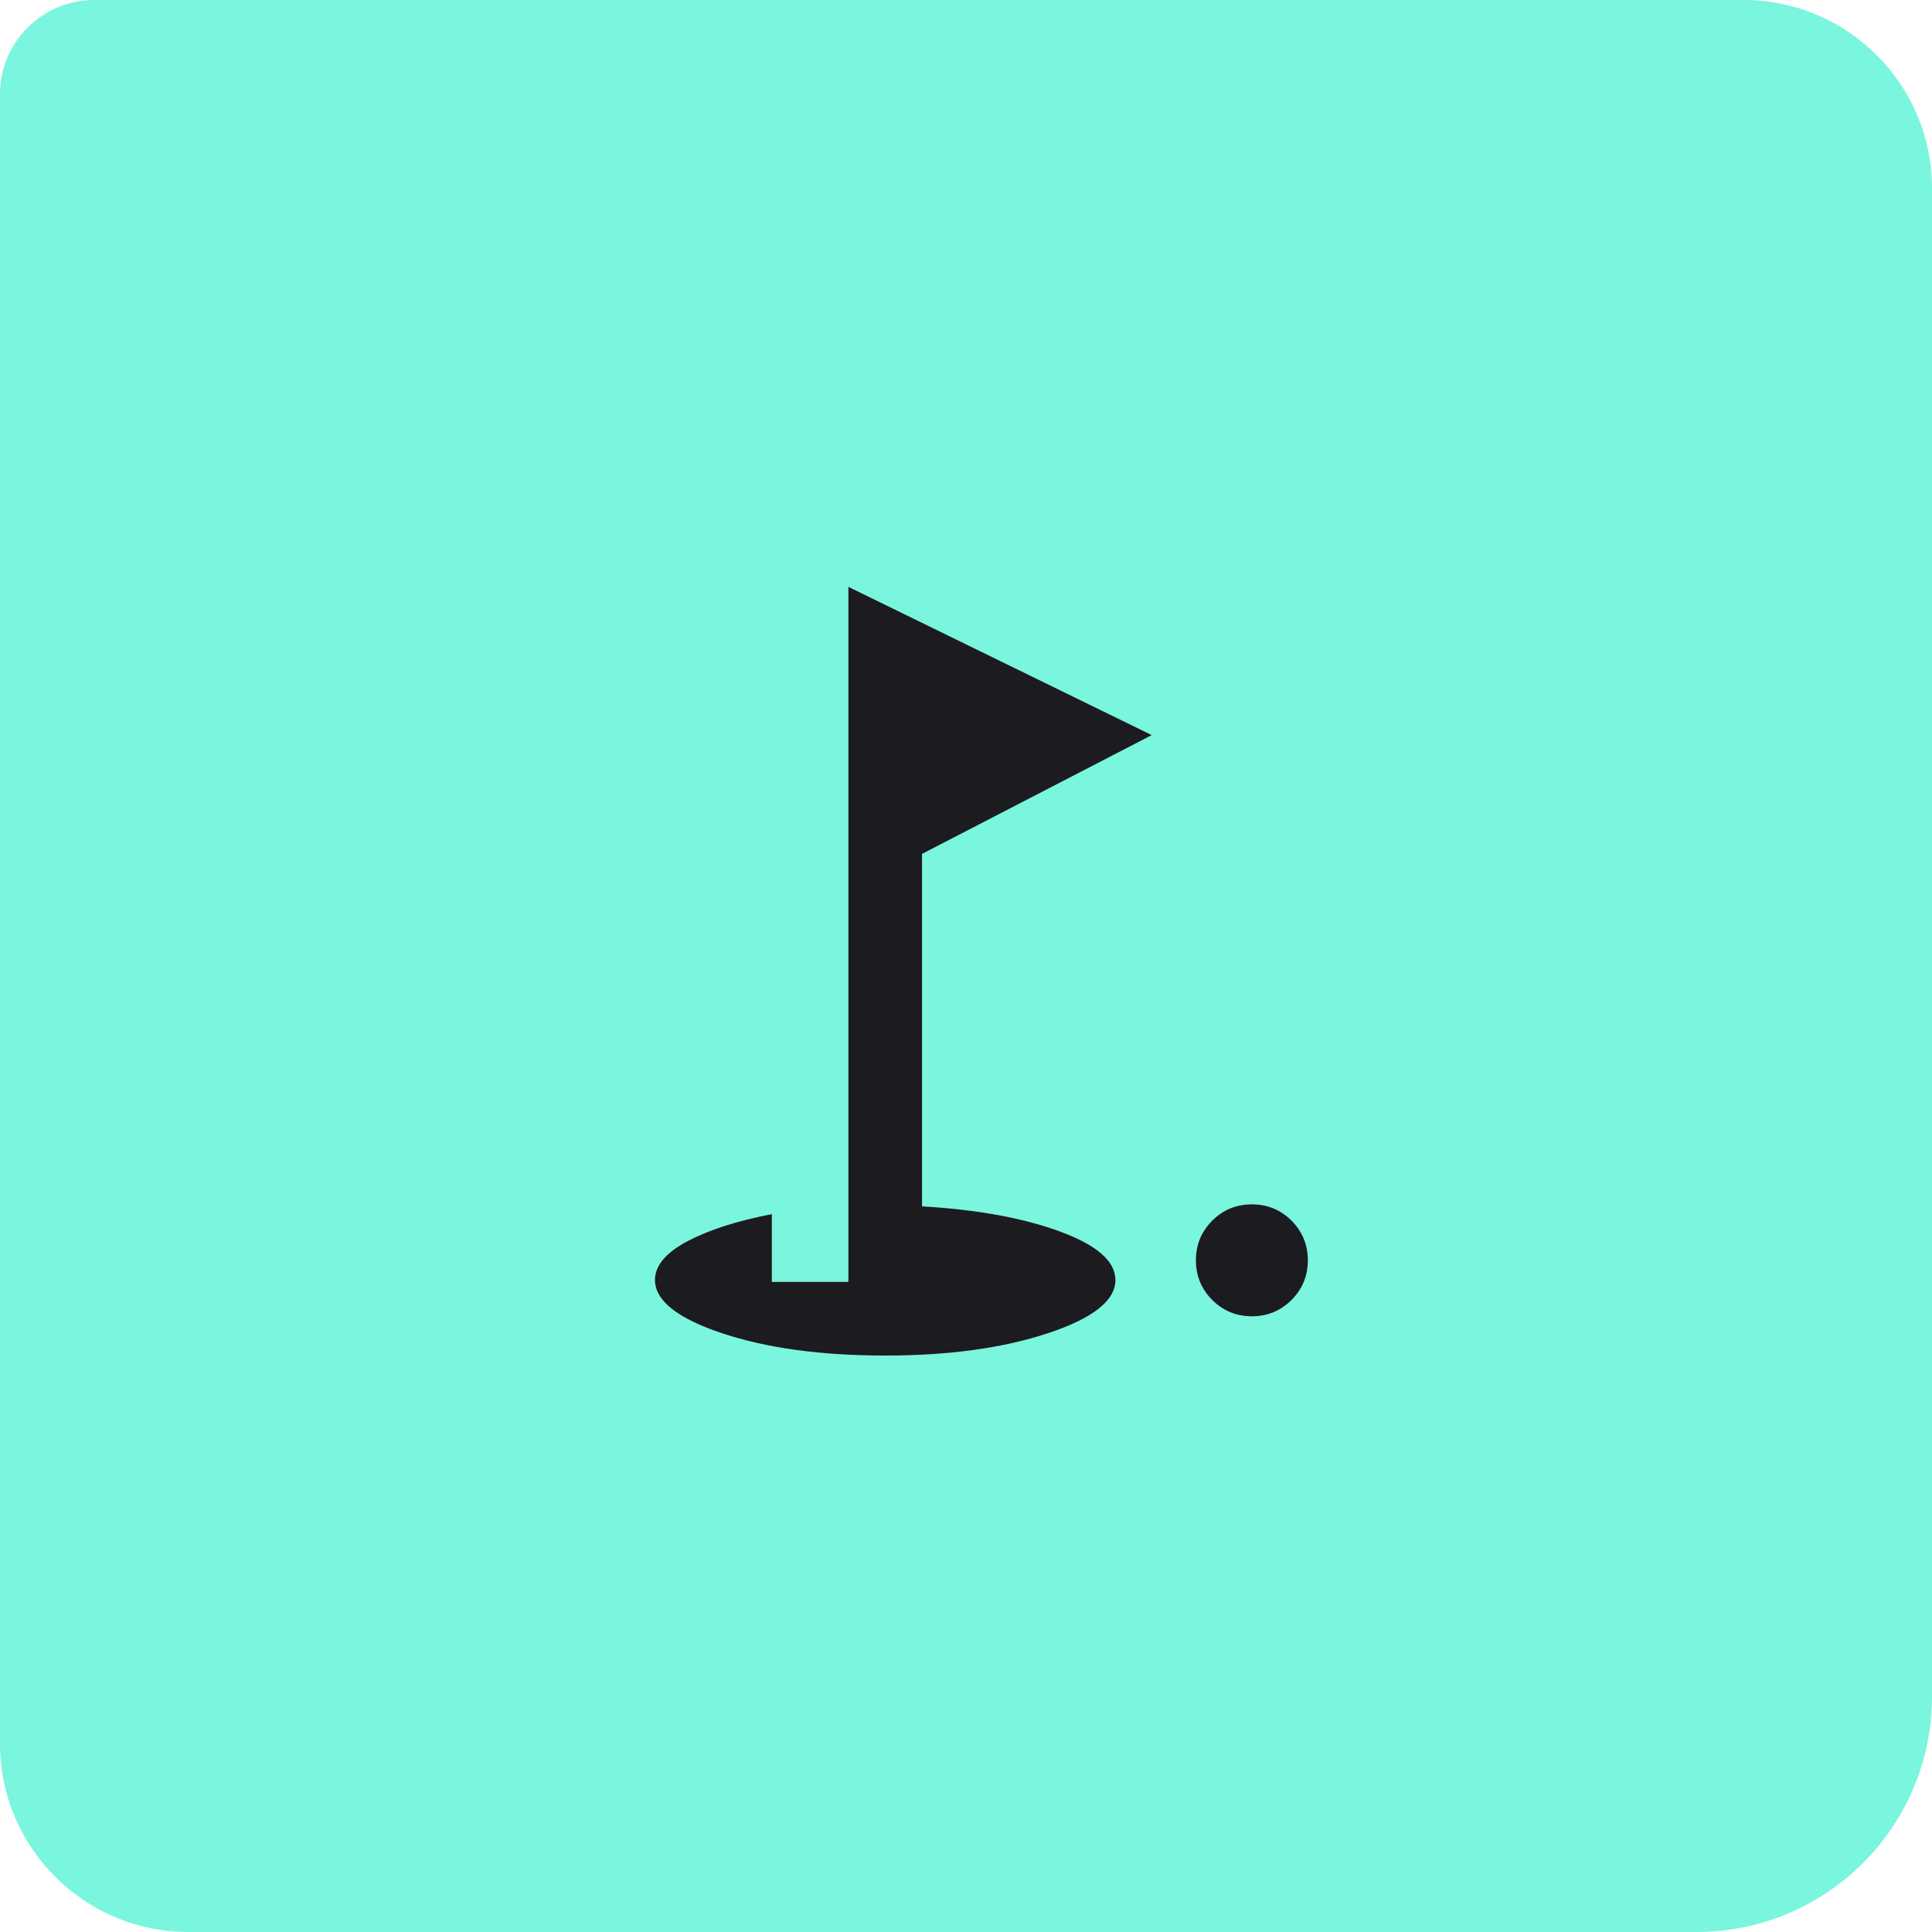
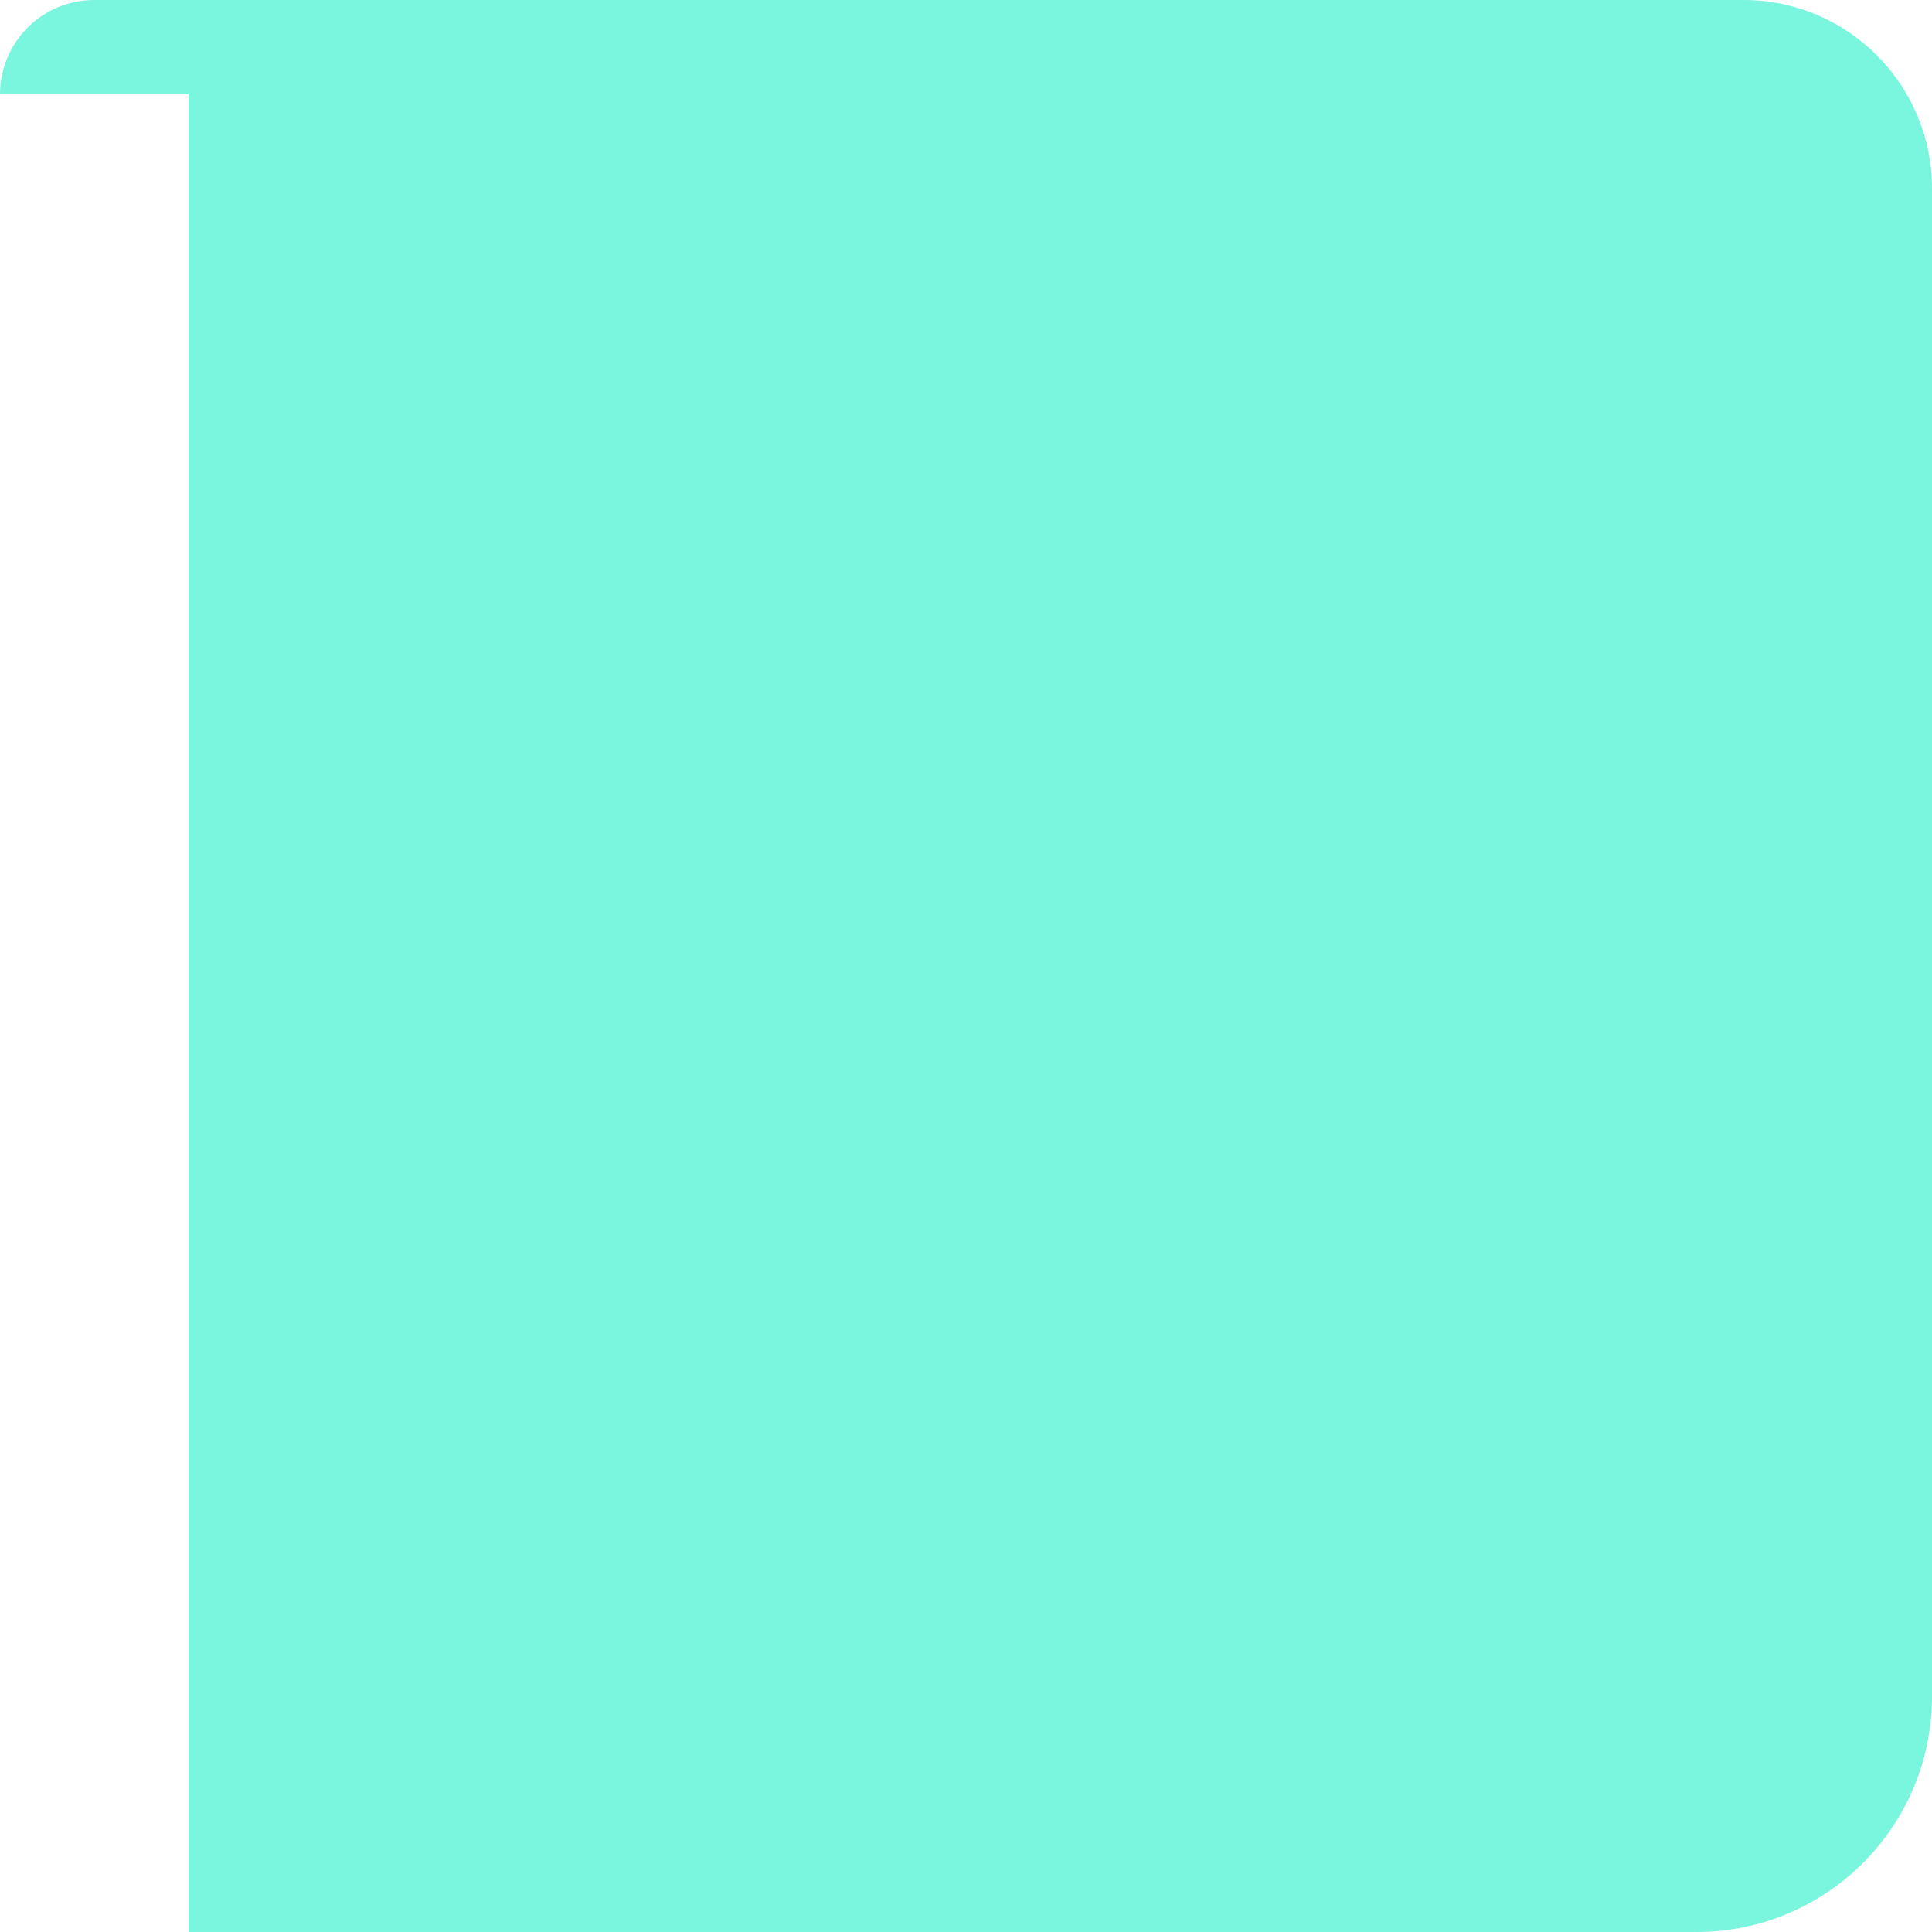
<svg xmlns="http://www.w3.org/2000/svg" width="205" height="205" viewBox="0 0 205 205" fill="none">
-   <path d="M0 10C0 4.477 4.477 0 10 0H185C196.046 0 205 8.954 205 20V180C205 193.807 193.807 205 180 205H20C8.954 205 0 196.046 0 185V10Z" fill="#7AF5DE" />
+   <path d="M0 10C0 4.477 4.477 0 10 0H185C196.046 0 205 8.954 205 20V180C205 193.807 193.807 205 180 205H20V10Z" fill="#7AF5DE" />
  <mask id="mask0_267_186" style="mask-type:alpha" maskUnits="userSpaceOnUse" x="52" y="53" width="100" height="100">
    <rect x="52" y="53" width="100" height="100" fill="#D9D9D9" />
  </mask>
  <g mask="url(#mask0_267_186)">
-     <path d="M132.833 139.667C131.184 139.667 129.782 139.089 128.628 137.935C127.473 136.78 126.896 135.379 126.896 133.729C126.896 132.08 127.473 130.678 128.628 129.523C129.782 128.369 131.184 127.792 132.833 127.792C134.483 127.792 135.885 128.369 137.04 129.523C138.194 130.678 138.771 132.08 138.771 133.729C138.771 135.379 138.194 136.78 137.04 137.935C135.885 139.089 134.483 139.667 132.833 139.667ZM93.927 143.833C87.121 143.833 81.349 143.044 76.609 141.464C71.87 139.884 69.5 137.999 69.5 135.81C69.5 134.284 70.654 132.913 72.963 131.698C75.273 130.483 78.25 129.528 81.896 128.833V136.021H90.021V62.271L122.208 78L97.833 90.604V128.004C103.701 128.349 108.589 129.241 112.495 130.682C116.401 132.123 118.354 133.836 118.354 135.82C118.354 138.003 115.967 139.884 111.193 141.464C106.418 143.044 100.663 143.833 93.927 143.833Z" fill="#1C1B1F" />
-   </g>
+     </g>
</svg>